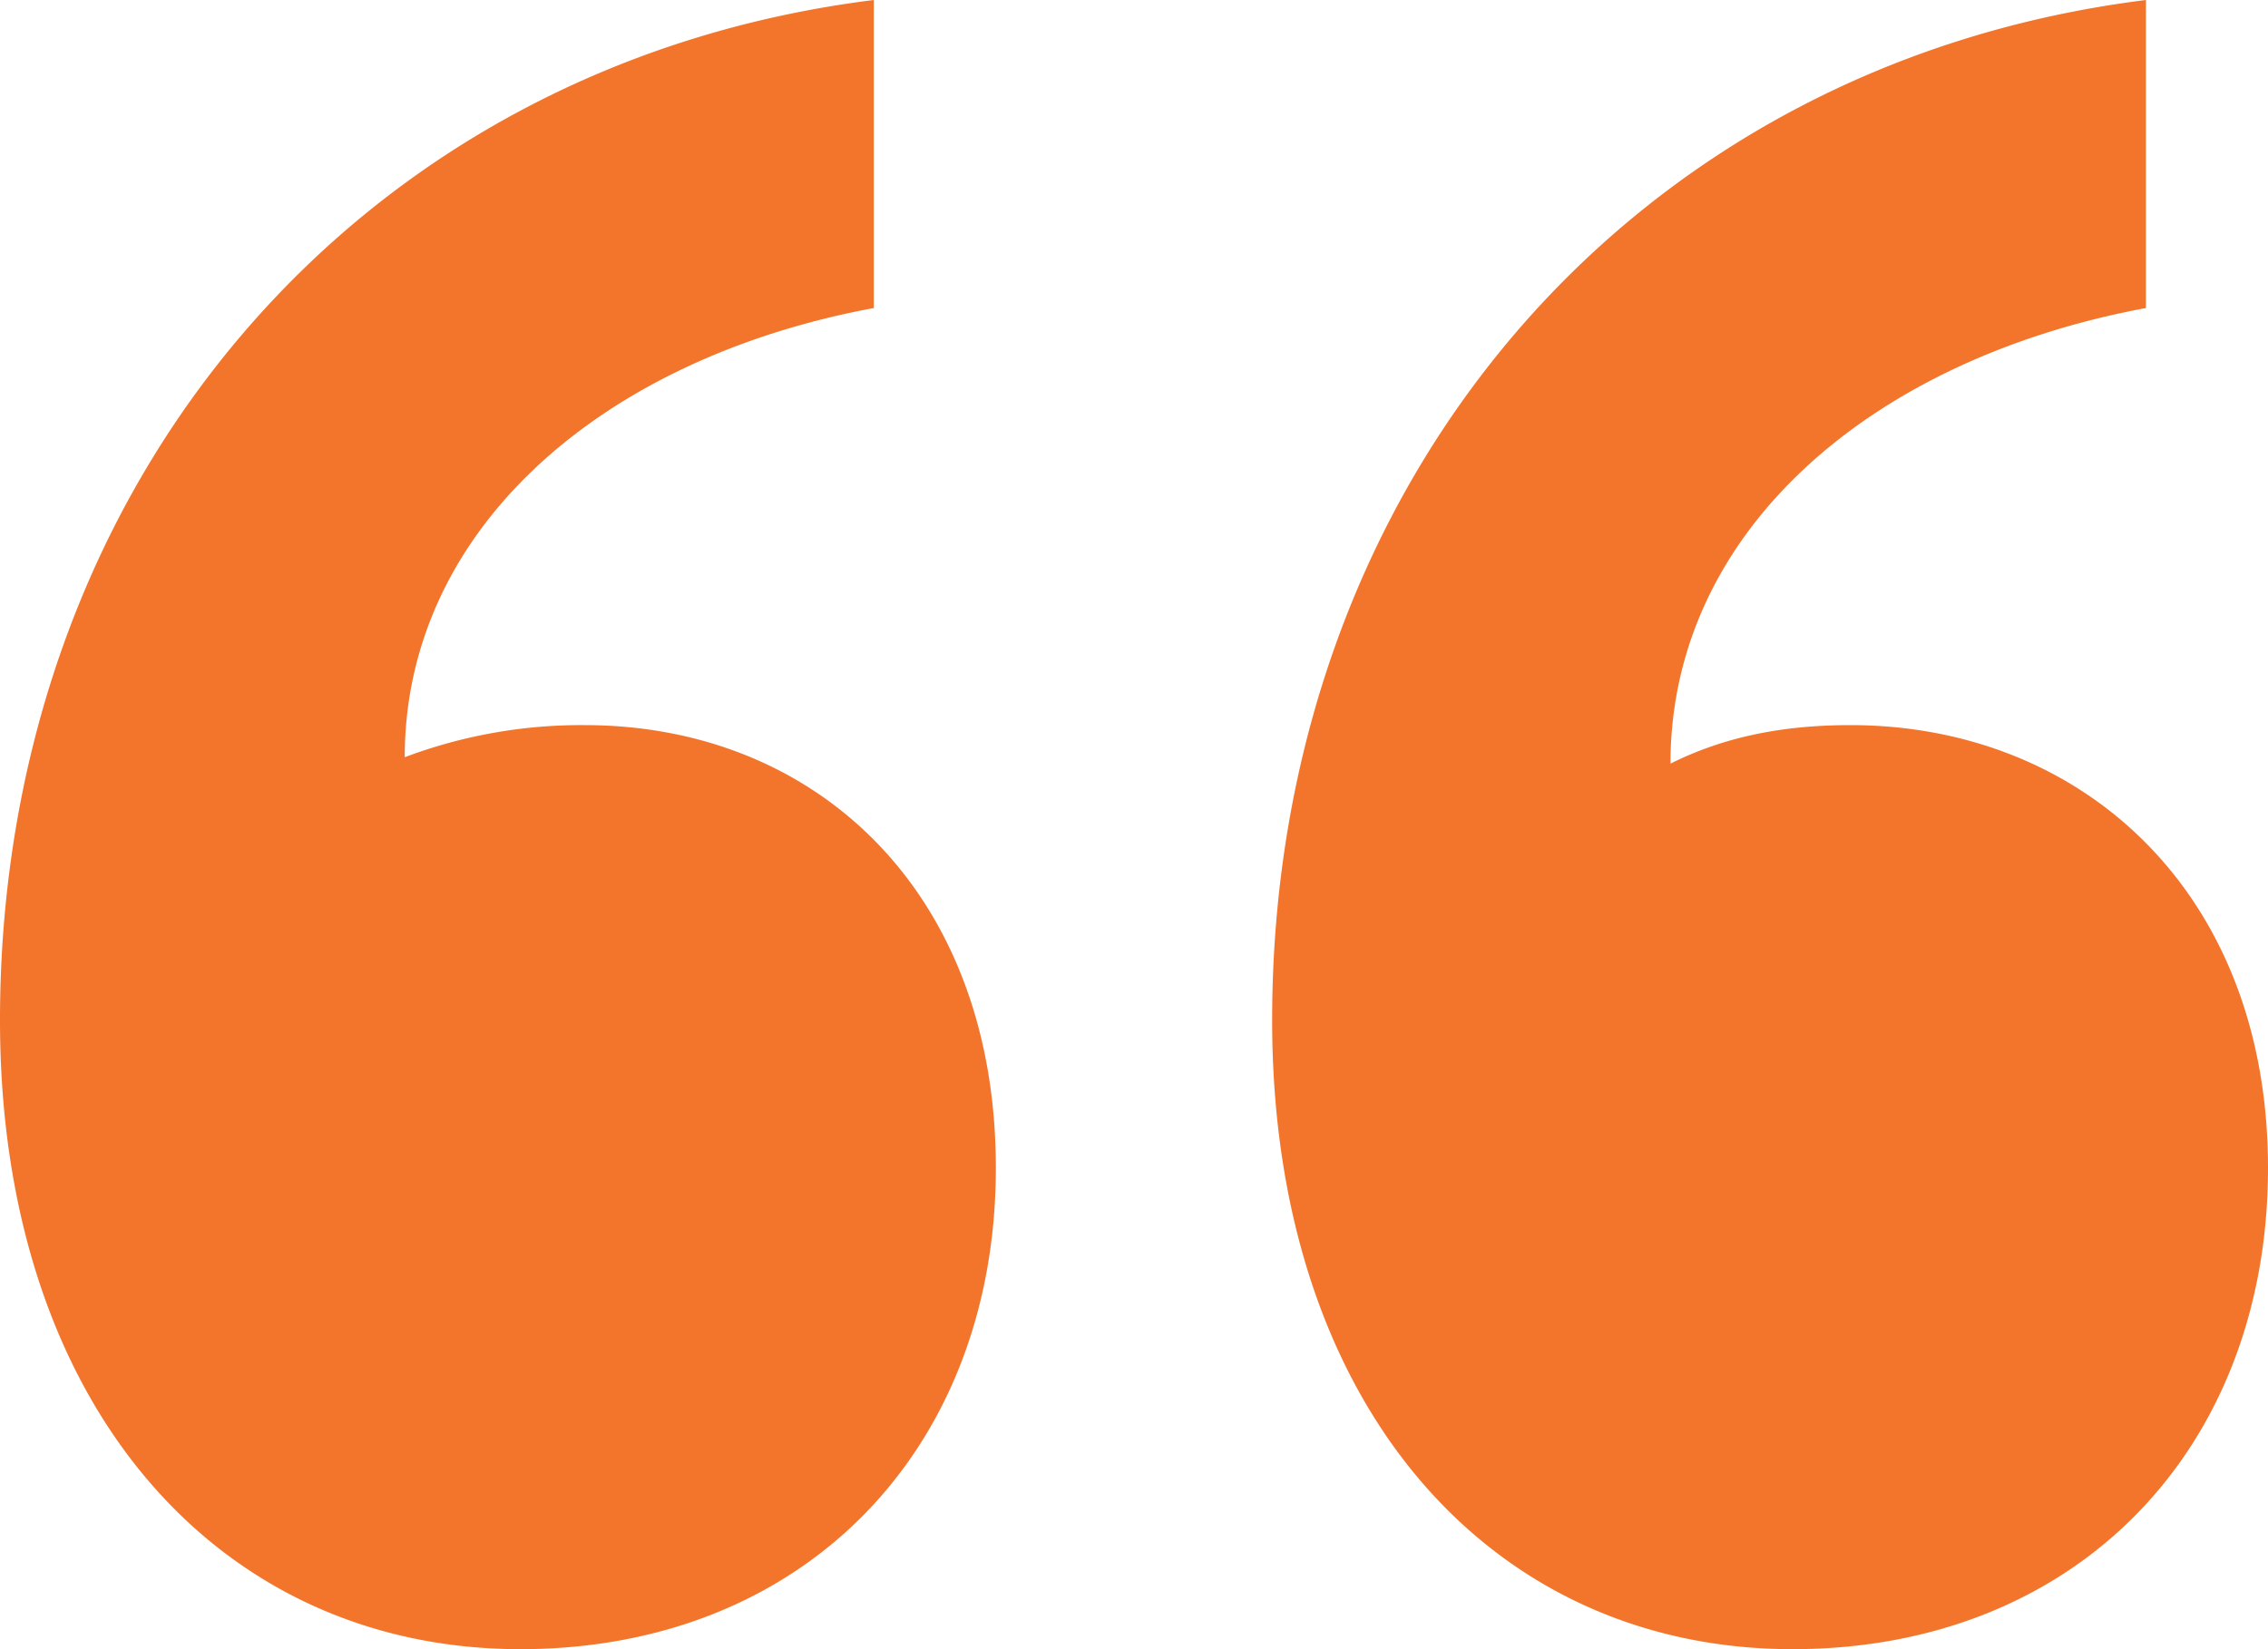
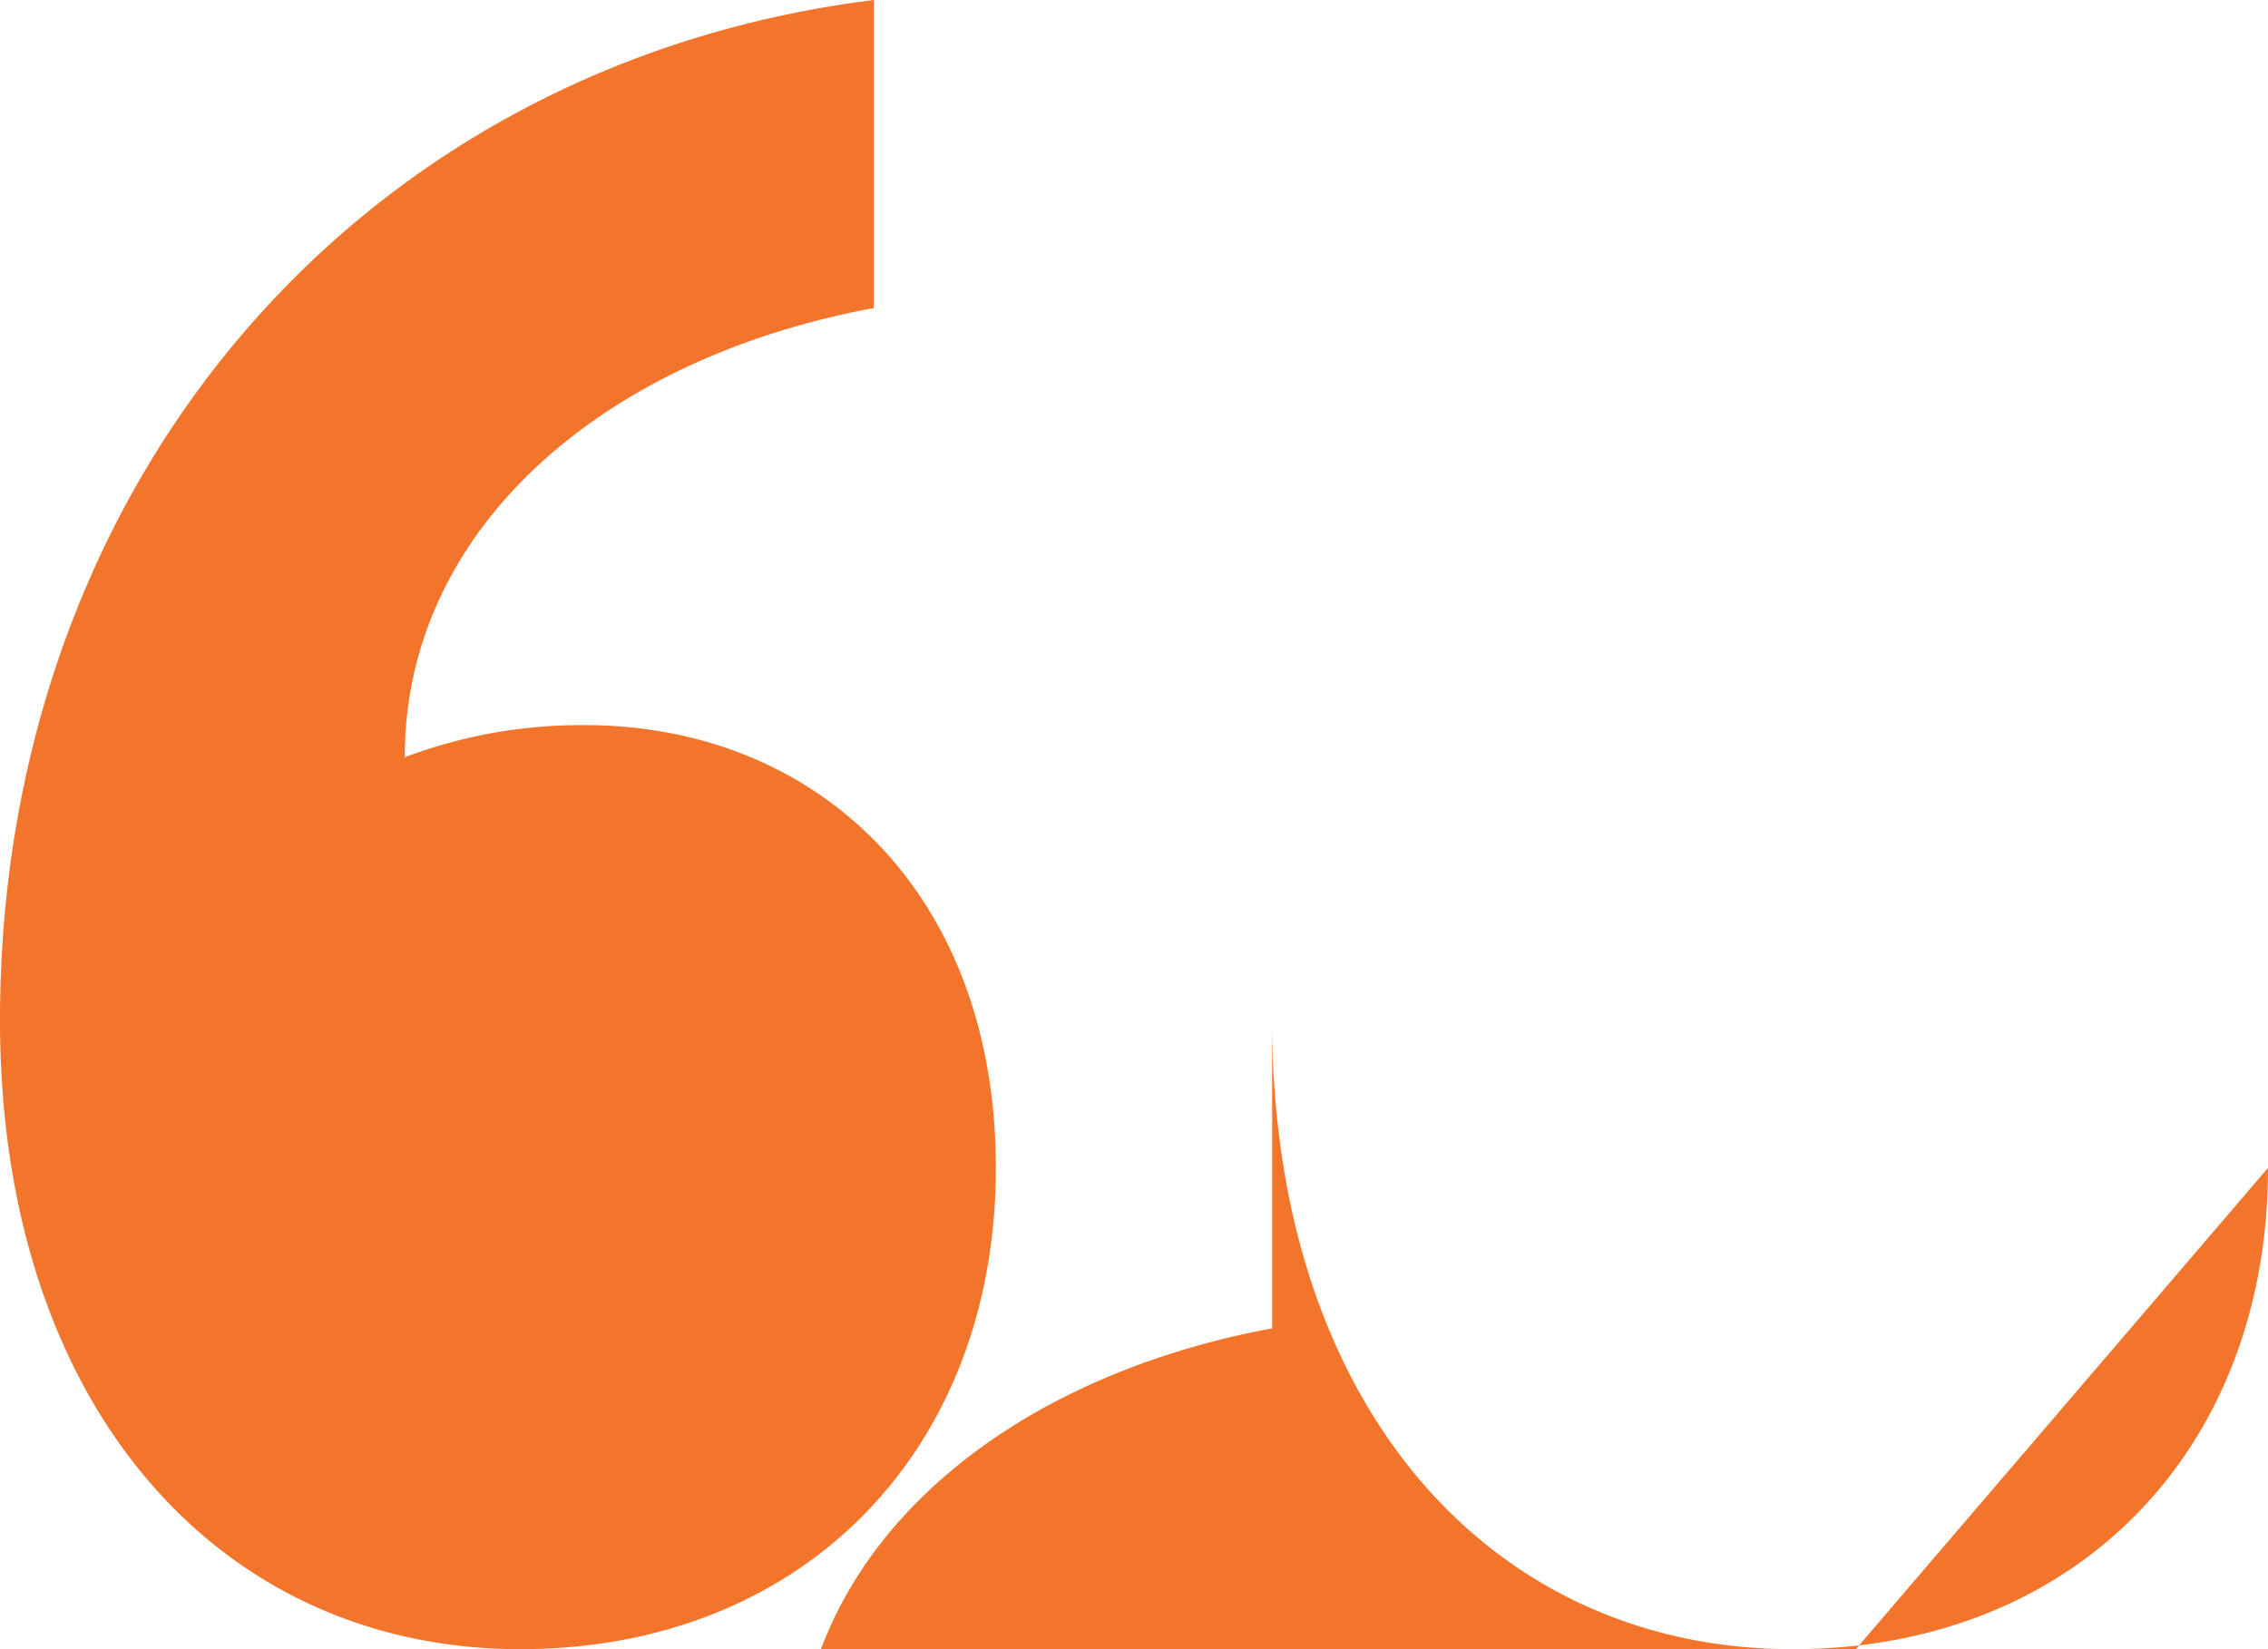
<svg xmlns="http://www.w3.org/2000/svg" width="44" height="32" fill="none">
-   <path fill="#F3752B" d="M19.32 22.662c0 5.478-3.74 9.338-9.224 9.338C4.238 32 0 27.268 0 19.798 0 9.338 6.98 1.245 16.952 0v5.977c-5.36.996-9.1 4.358-9.1 8.716a9.71 9.71 0 0 1 3.49-.623c4.488 0 7.978 3.237 7.978 8.591zm24.68 0C44 28.14 40.26 32 34.776 32c-5.858 0-10.096-4.732-10.096-12.202C24.68 9.338 31.66 1.245 41.632 0v5.977c-5.36.996-9.224 4.358-9.224 8.84.997-.498 2.119-.747 3.49-.747 4.487 0 8.102 3.237 8.102 8.591z" />
+   <path fill="#F3752B" d="M19.32 22.662c0 5.478-3.74 9.338-9.224 9.338C4.238 32 0 27.268 0 19.798 0 9.338 6.98 1.245 16.952 0v5.977c-5.36.996-9.1 4.358-9.1 8.716a9.71 9.71 0 0 1 3.49-.623c4.488 0 7.978 3.237 7.978 8.591zm24.68 0C44 28.14 40.26 32 34.776 32c-5.858 0-10.096-4.732-10.096-12.202v5.977c-5.36.996-9.224 4.358-9.224 8.84.997-.498 2.119-.747 3.49-.747 4.487 0 8.102 3.237 8.102 8.591z" />
</svg>